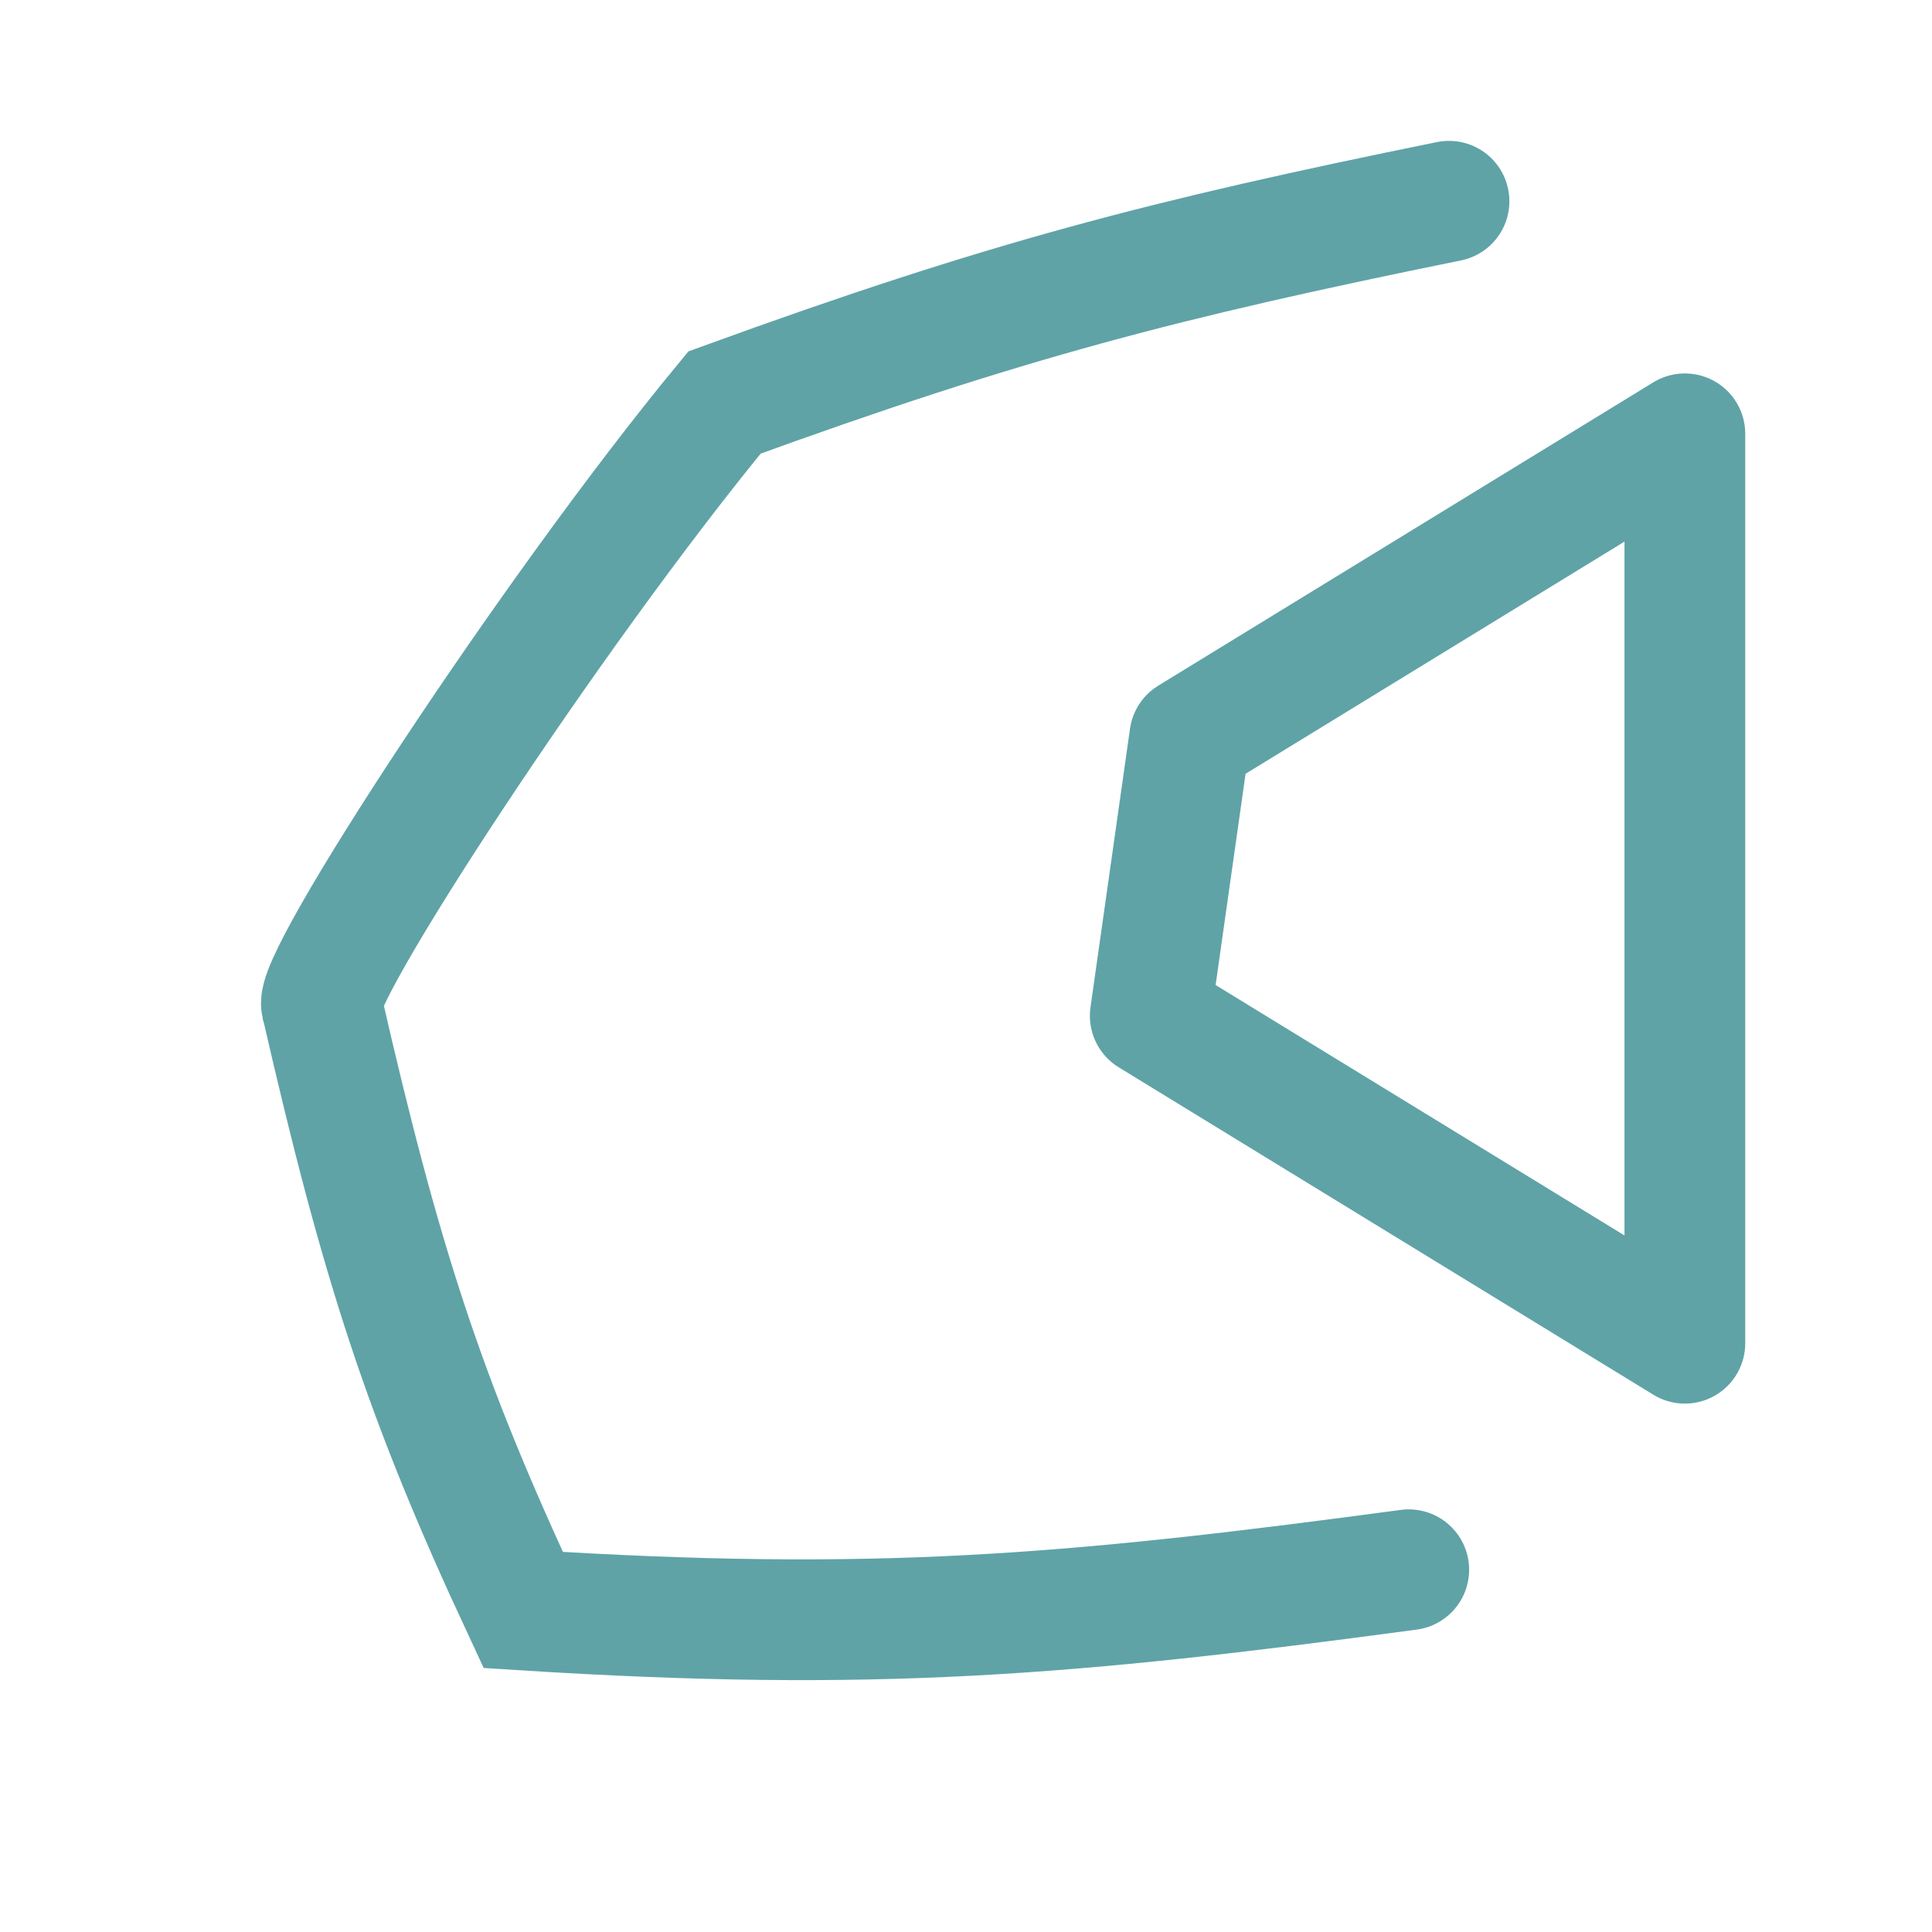
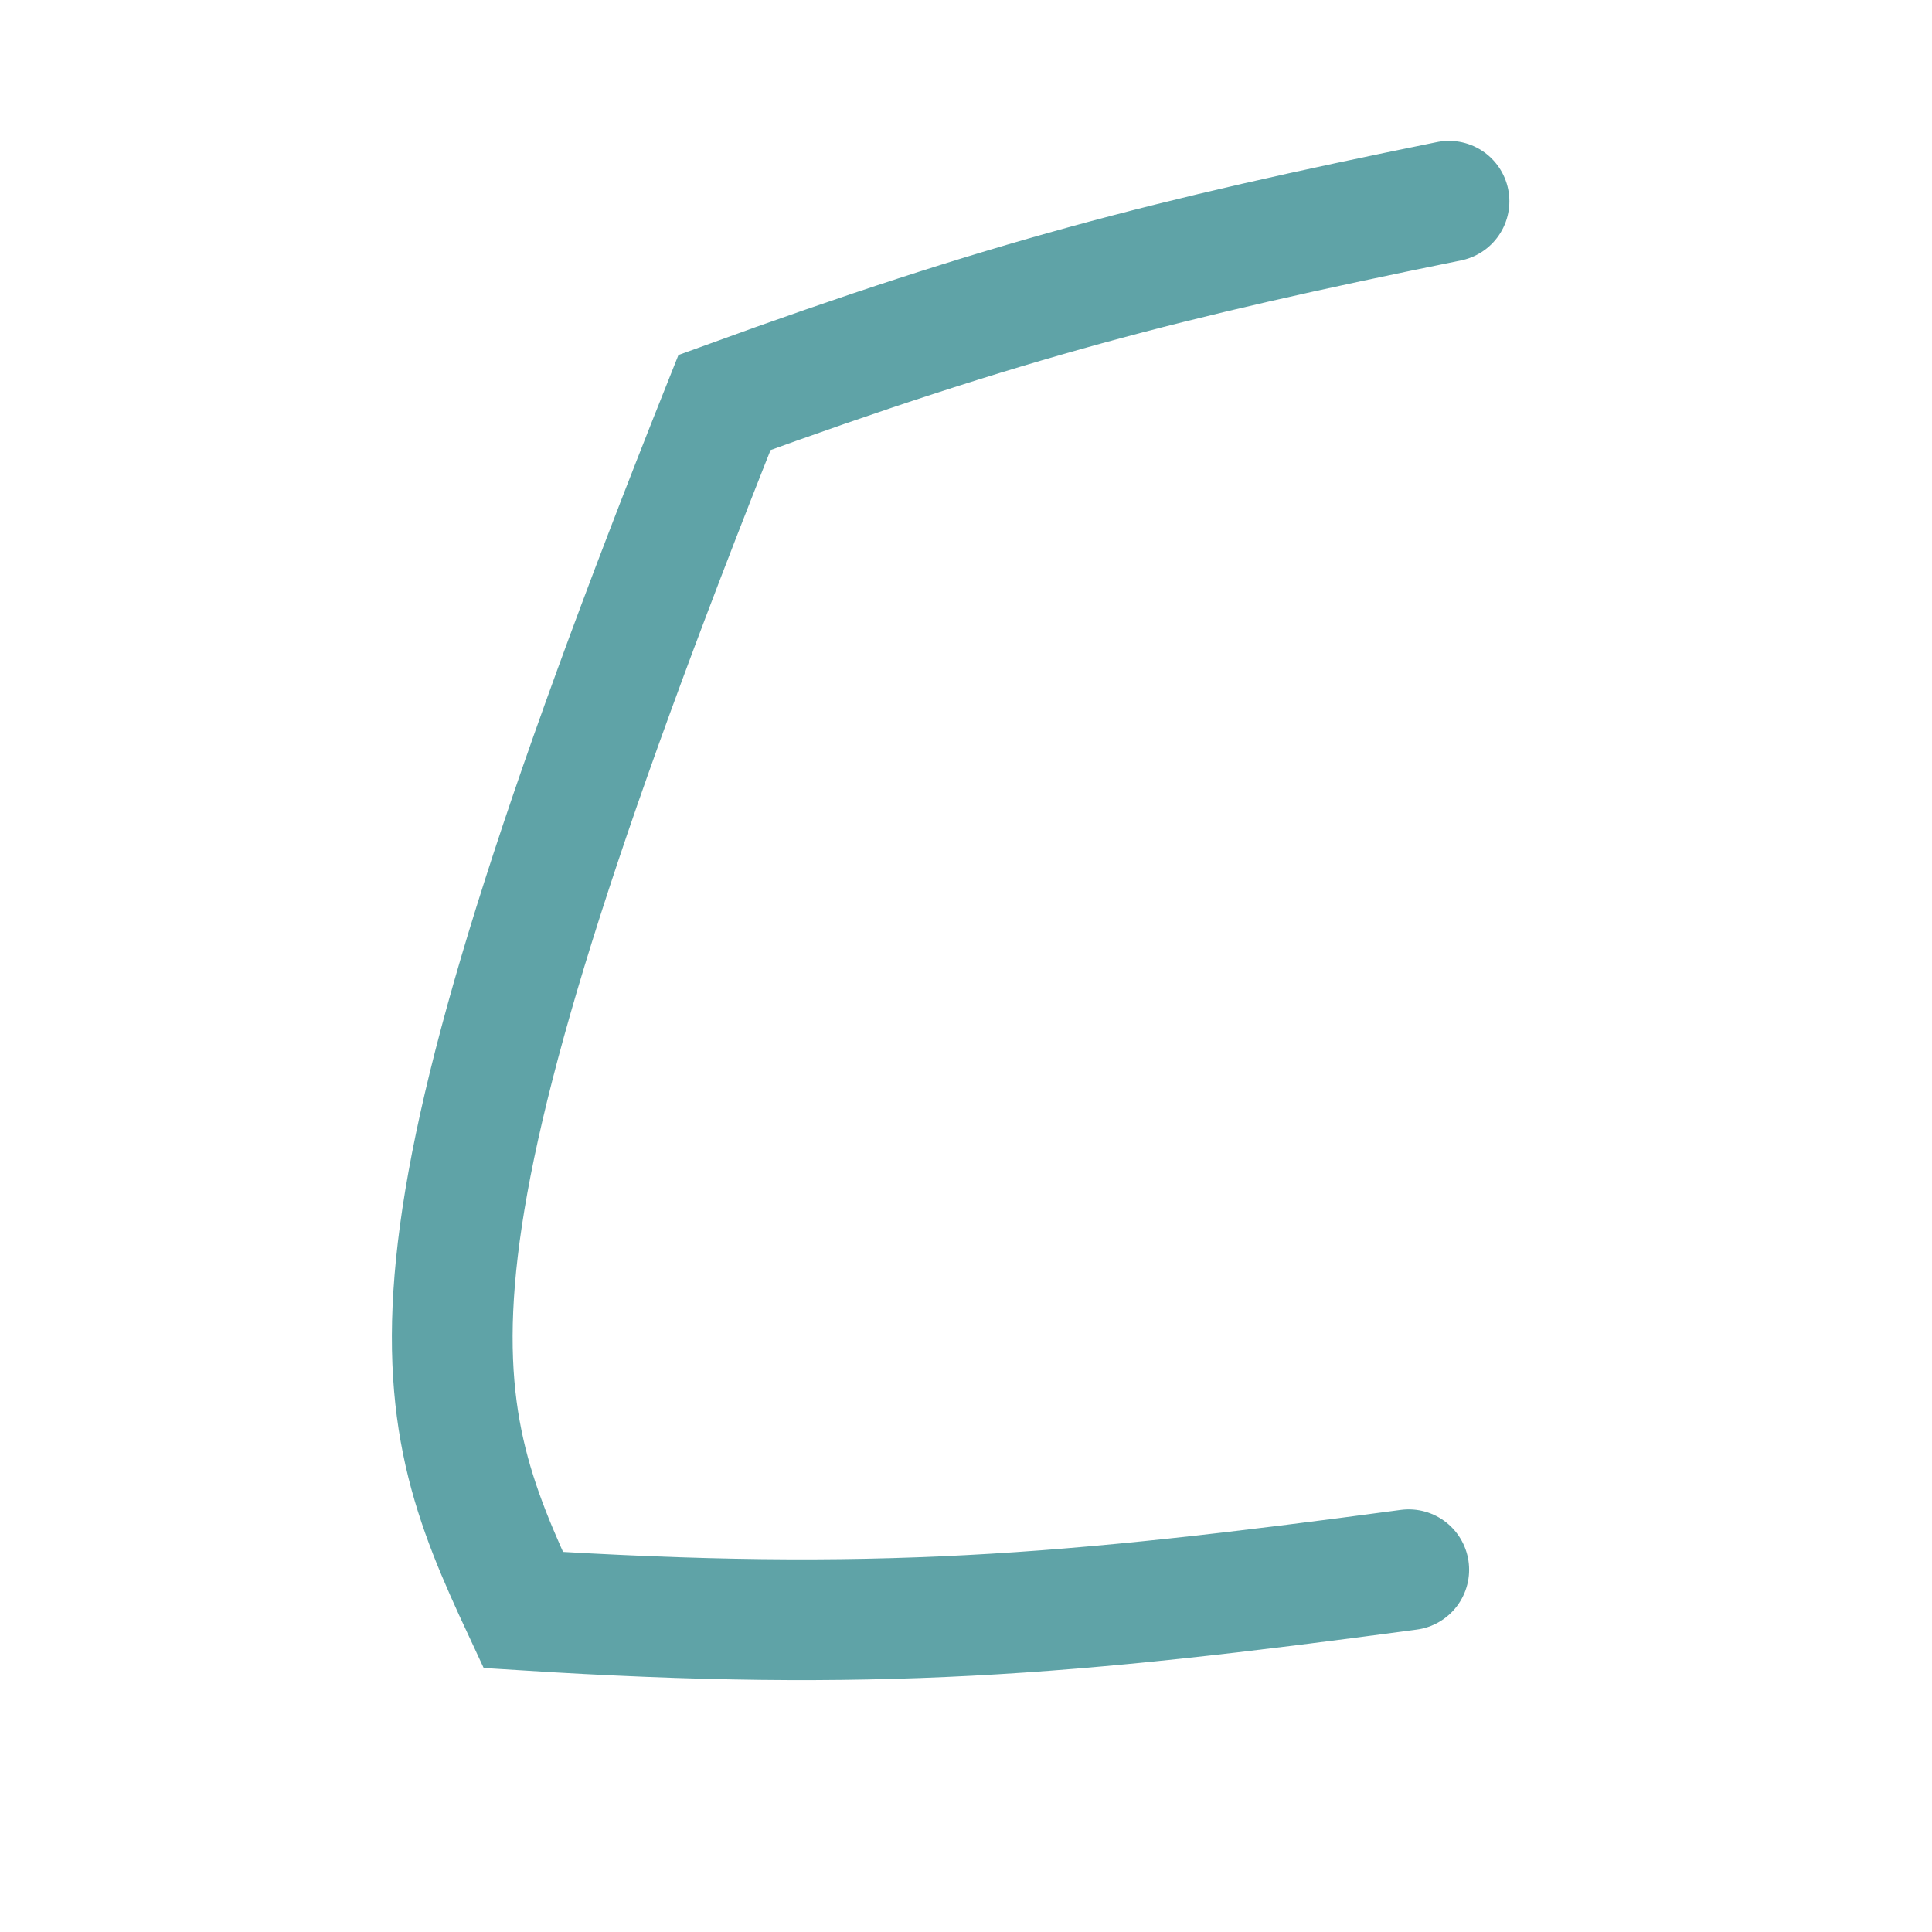
<svg xmlns="http://www.w3.org/2000/svg" width="24" height="24" viewBox="0 0 24 24" fill="none">
-   <path d="M20.93 5.389V16.686L14.289 12.619L14.78 9.157L20.93 5.389Z" stroke="#5FA3A7" stroke-width="1.5" stroke-linejoin="round" />
-   <path d="M18 2.5C14.478 3.216 12.501 3.726 9 5C6.834 7.626 3.814 12.257 4 12.5C4.733 15.696 5.266 17.354 6.5 20C10.851 20.275 13.253 20.071 17.5 19.5" stroke="#5FA3A7" stroke-width="1.5" stroke-linecap="round" />
+   <path d="M18 2.5C14.478 3.216 12.501 3.726 9 5C4.733 15.696 5.266 17.354 6.5 20C10.851 20.275 13.253 20.071 17.5 19.5" stroke="#5FA3A7" stroke-width="1.5" stroke-linecap="round" />
</svg>